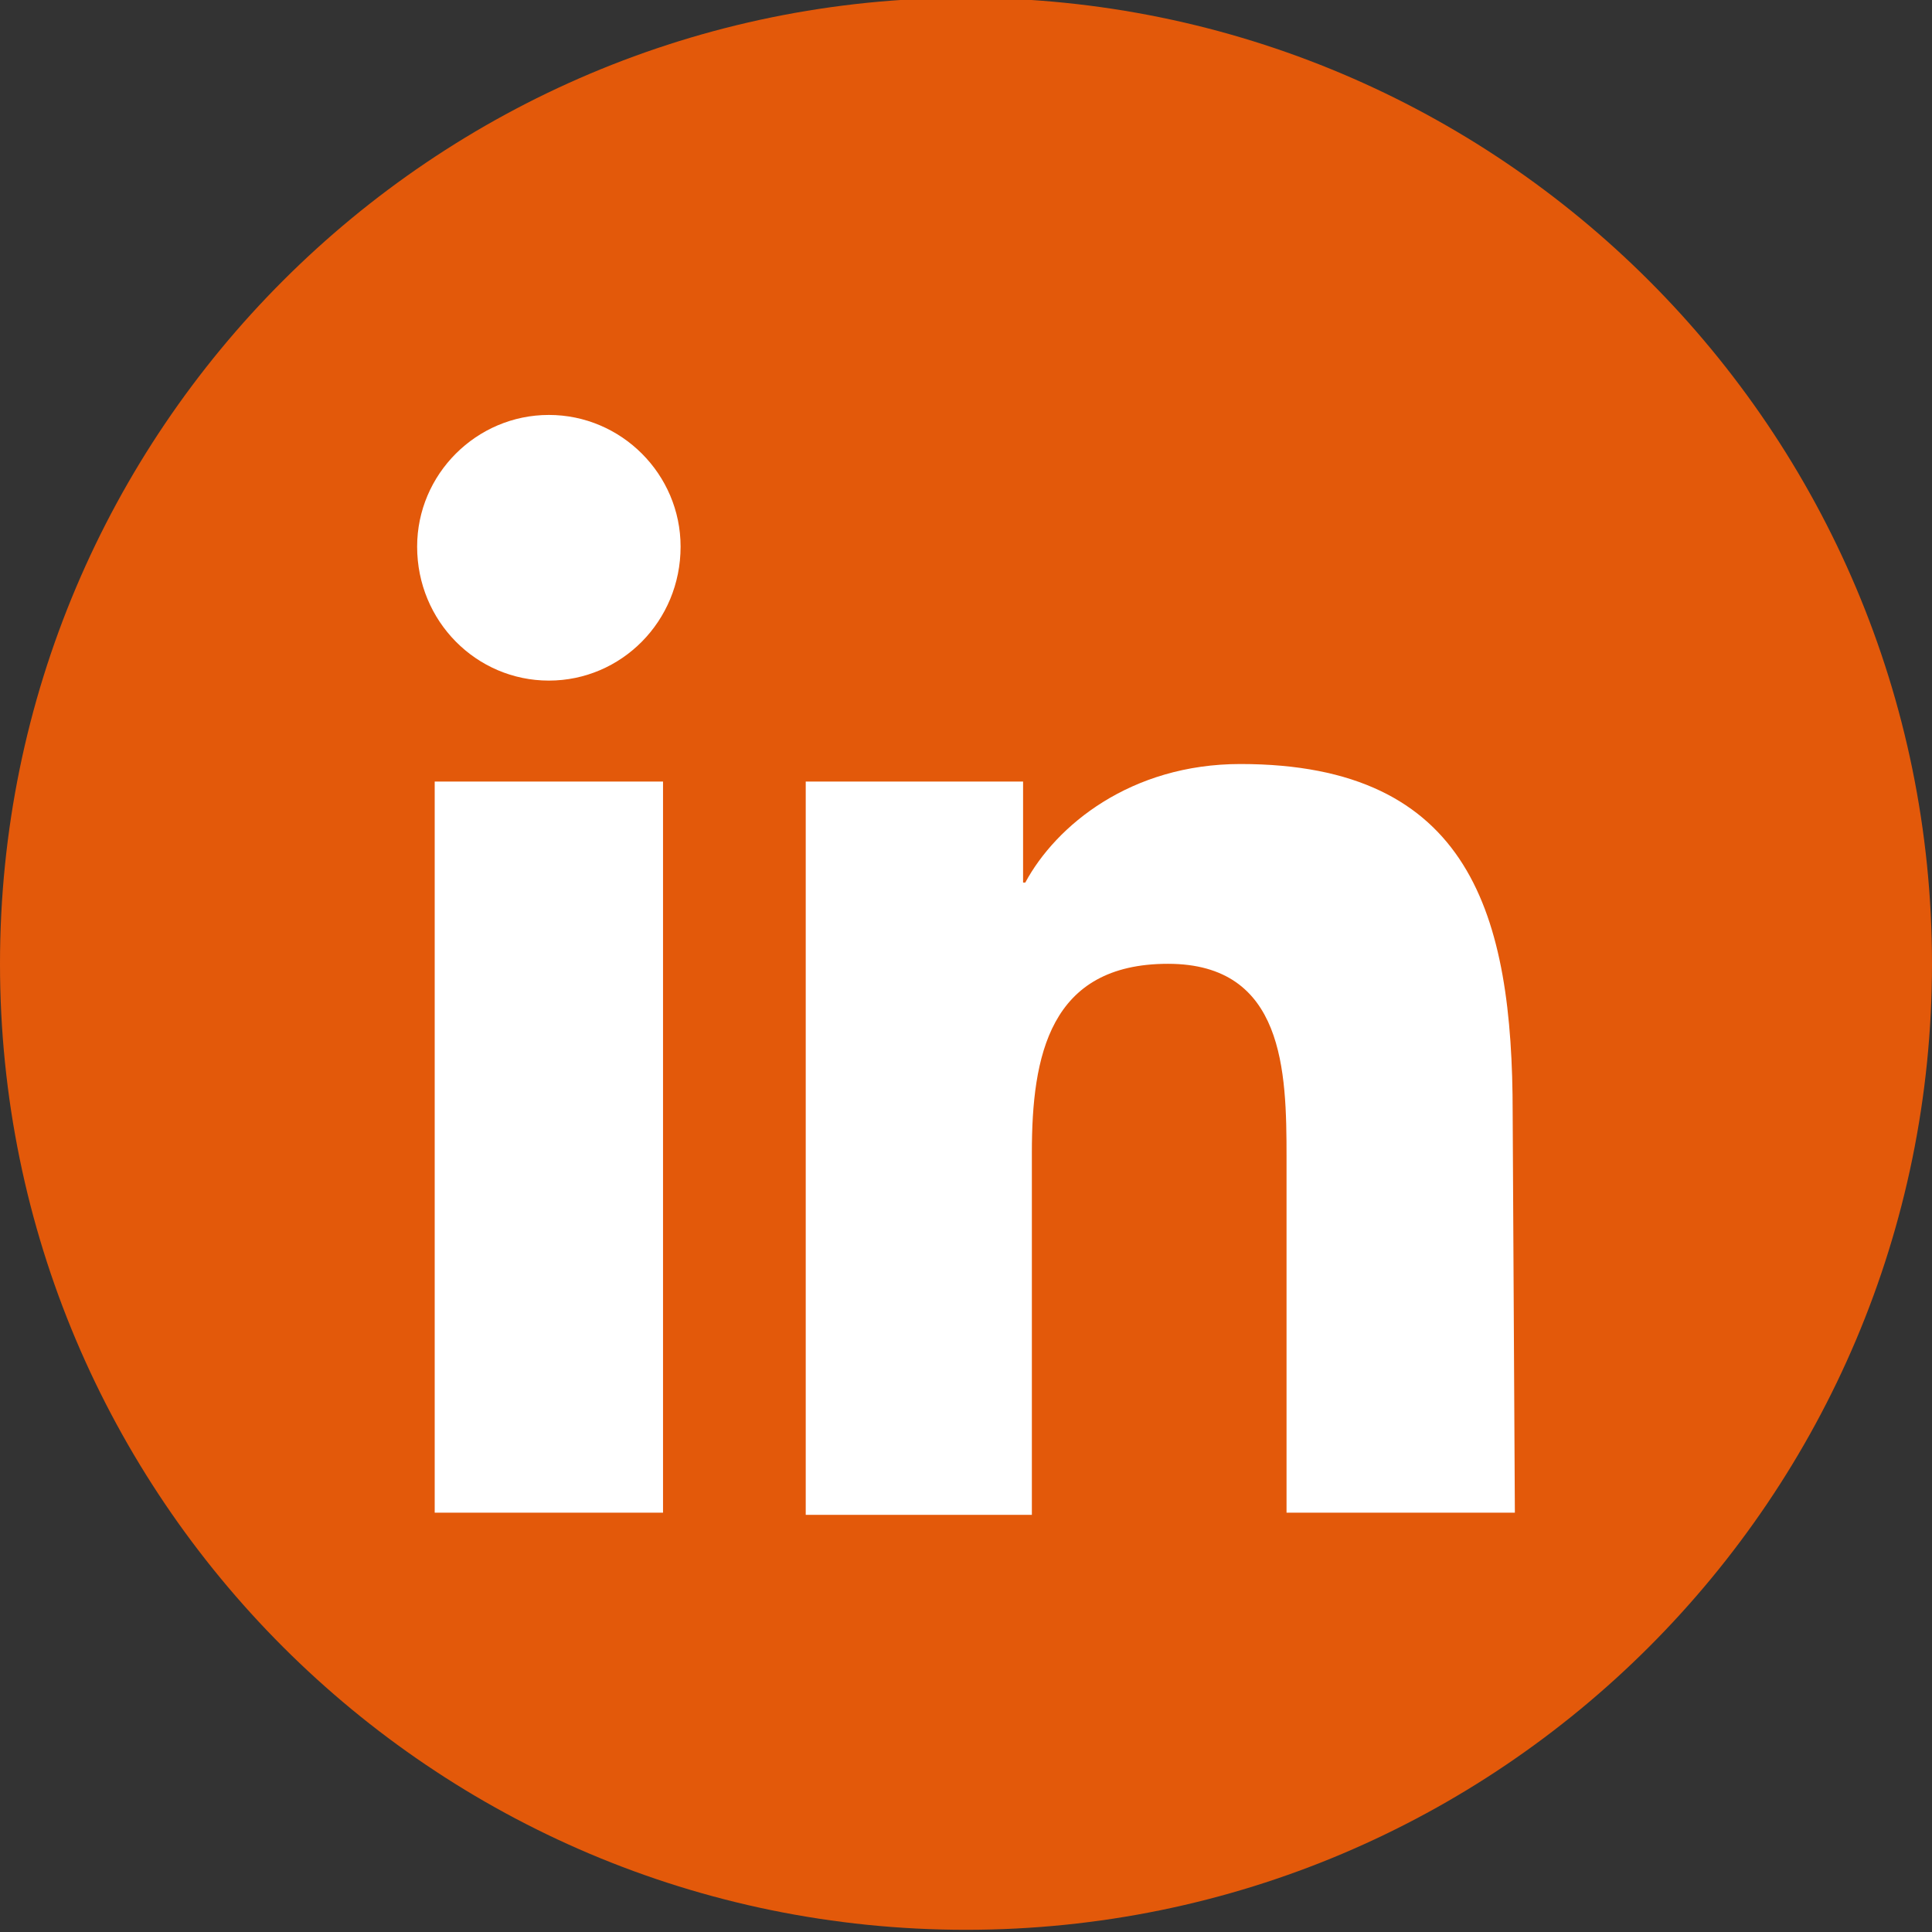
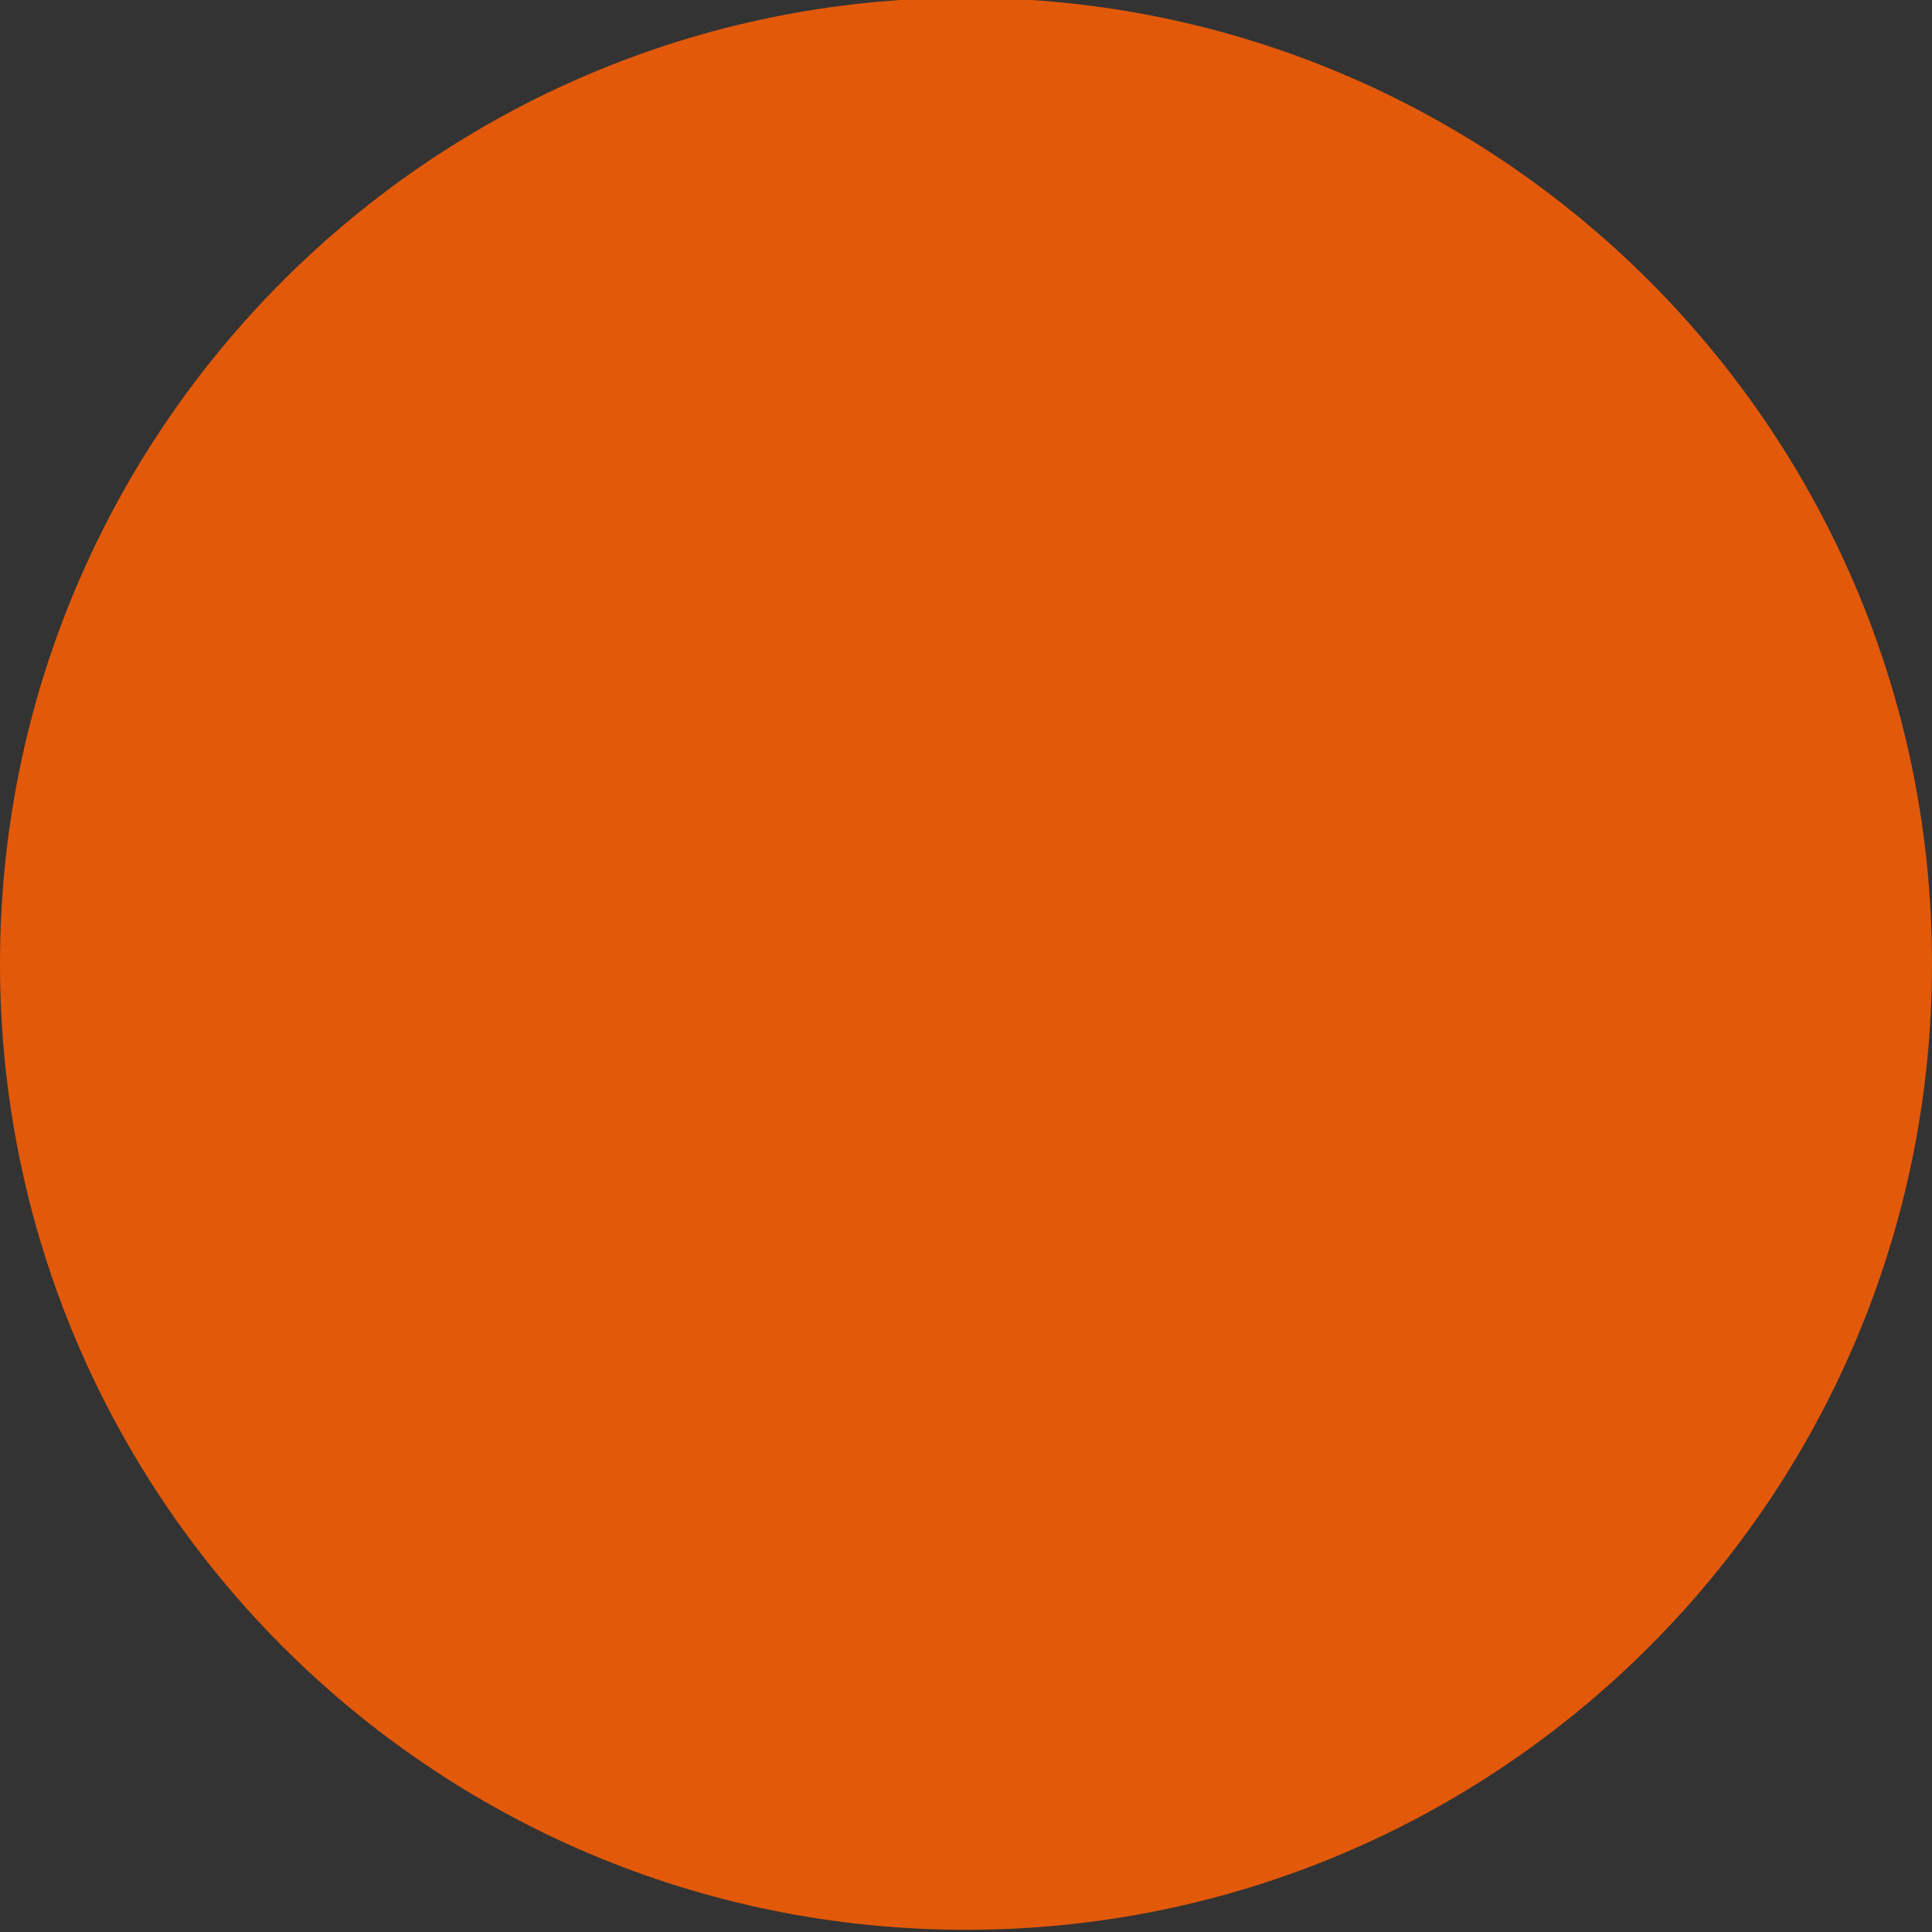
<svg xmlns="http://www.w3.org/2000/svg" version="1.1" id="Layer_1" x="0px" y="0px" viewBox="0 0 88 88" style="enable-background:new 0 0 88 88;" xml:space="preserve">
  <rect x="0" y="0" width="88" height="88" fill="#333333" stroke="none" />
  <style type="text/css"> .st0{fill:#E3590A;} .st1{fill:#FFFFFF;} </style>
  <path class="st0" d="M44-0.1L44-0.1c24.3,0,44,19.7,44,44l0,0c0,24.3-19.7,44-44,44l0,0c-24.3,0-44-19.7-44-44l0,0 C0,19.6,19.7-0.1,44-0.1z" />
-   <path class="st1" d="M30.2,68.9H19.8V35.6h10.4V68.9z M25,31c-3.3,0-6-2.7-6-6.1c0-3.3,2.7-6,6-6c3.3,0,6,2.7,6,6 C31,28.3,28.3,31,25,31z M69,68.9H58.6V52.7c0-3.9-0.1-8.8-5.4-8.8c-5.4,0-6.2,4.2-6.2,8.6v16.5H36.7V35.6h9.9v4.6h0.1 c1.4-2.6,4.8-5.4,9.8-5.4c10.5,0,12.4,6.9,12.4,15.9L69,68.9L69,68.9z" />
</svg>